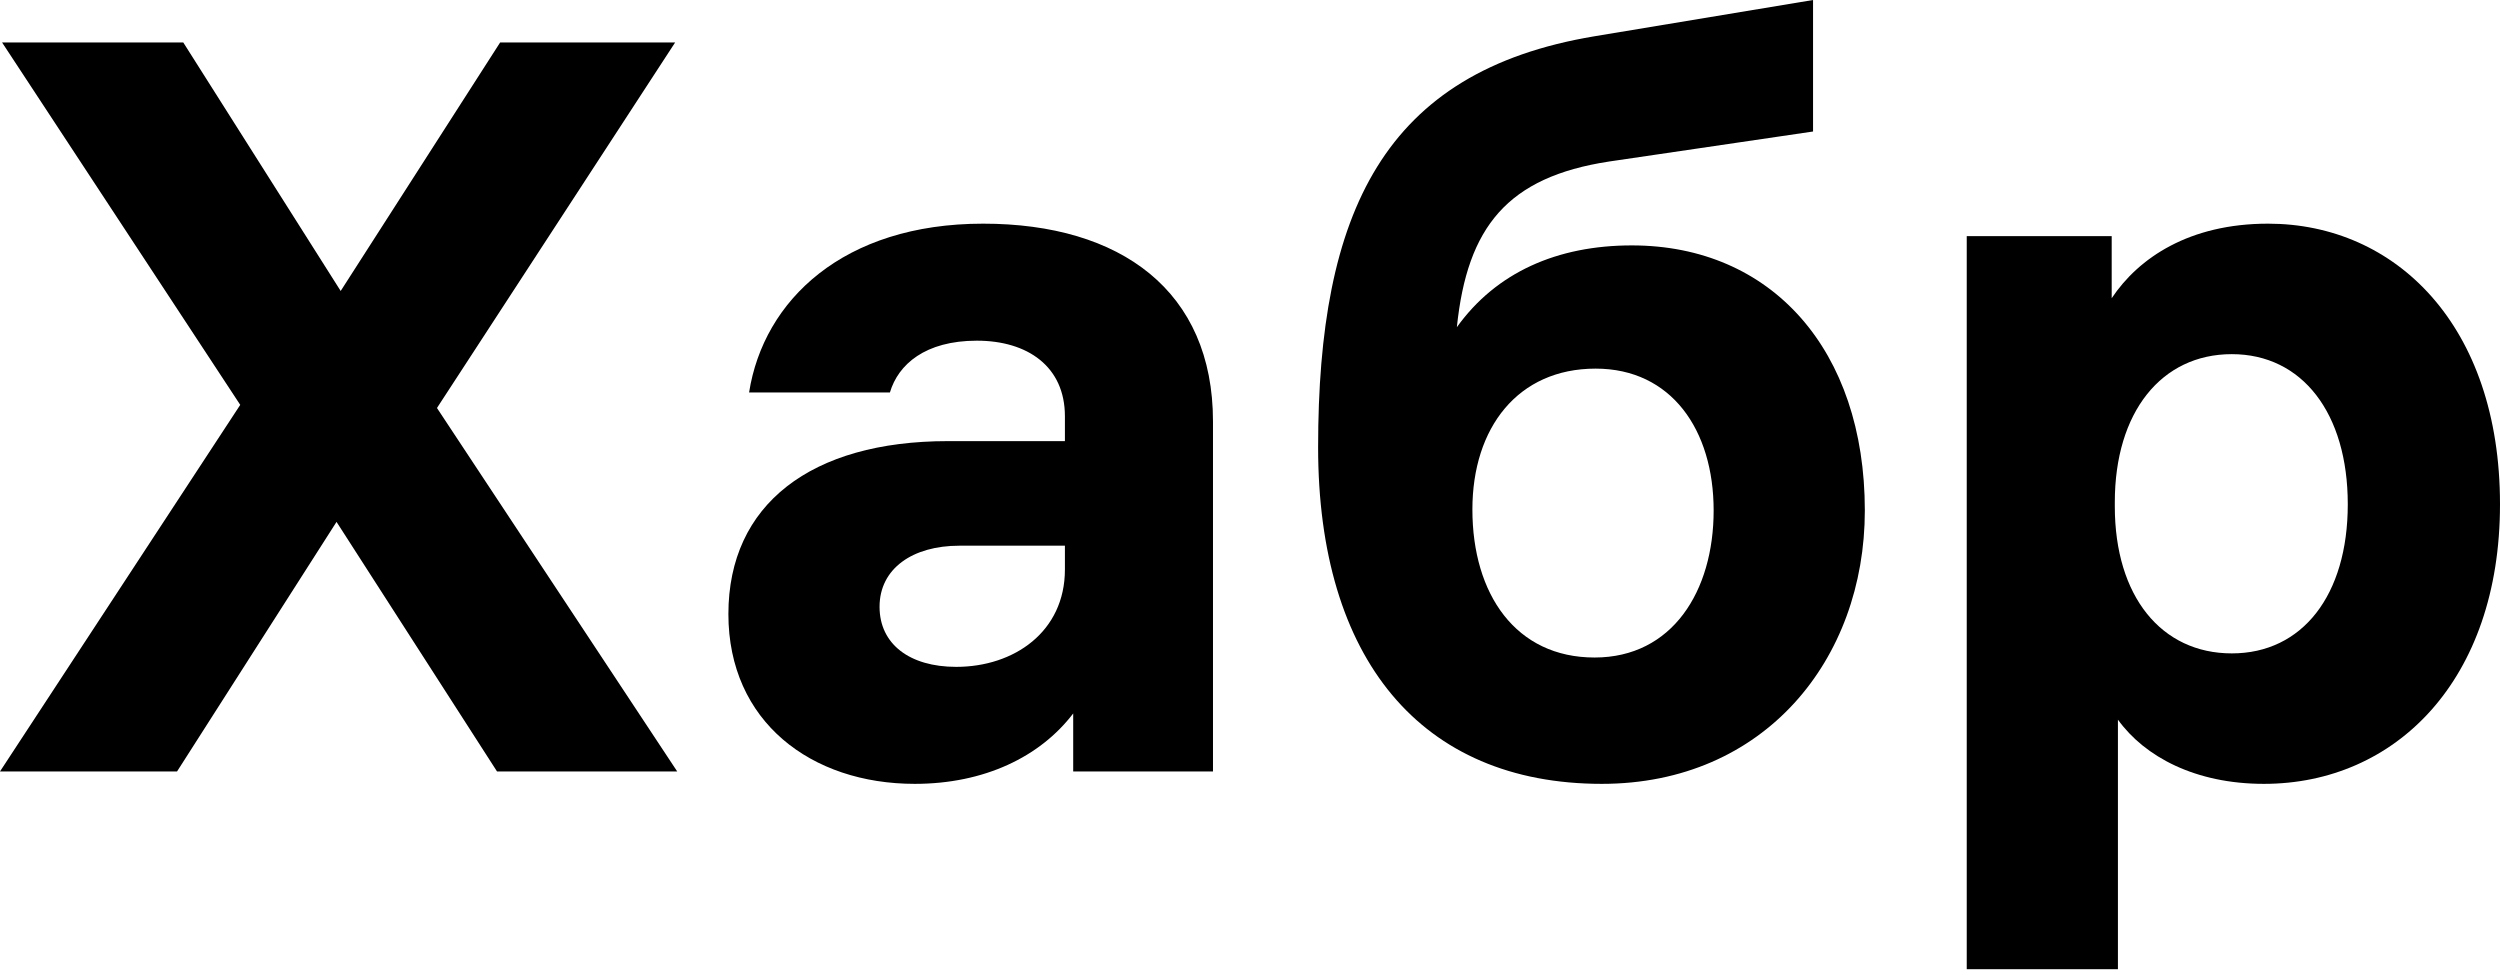
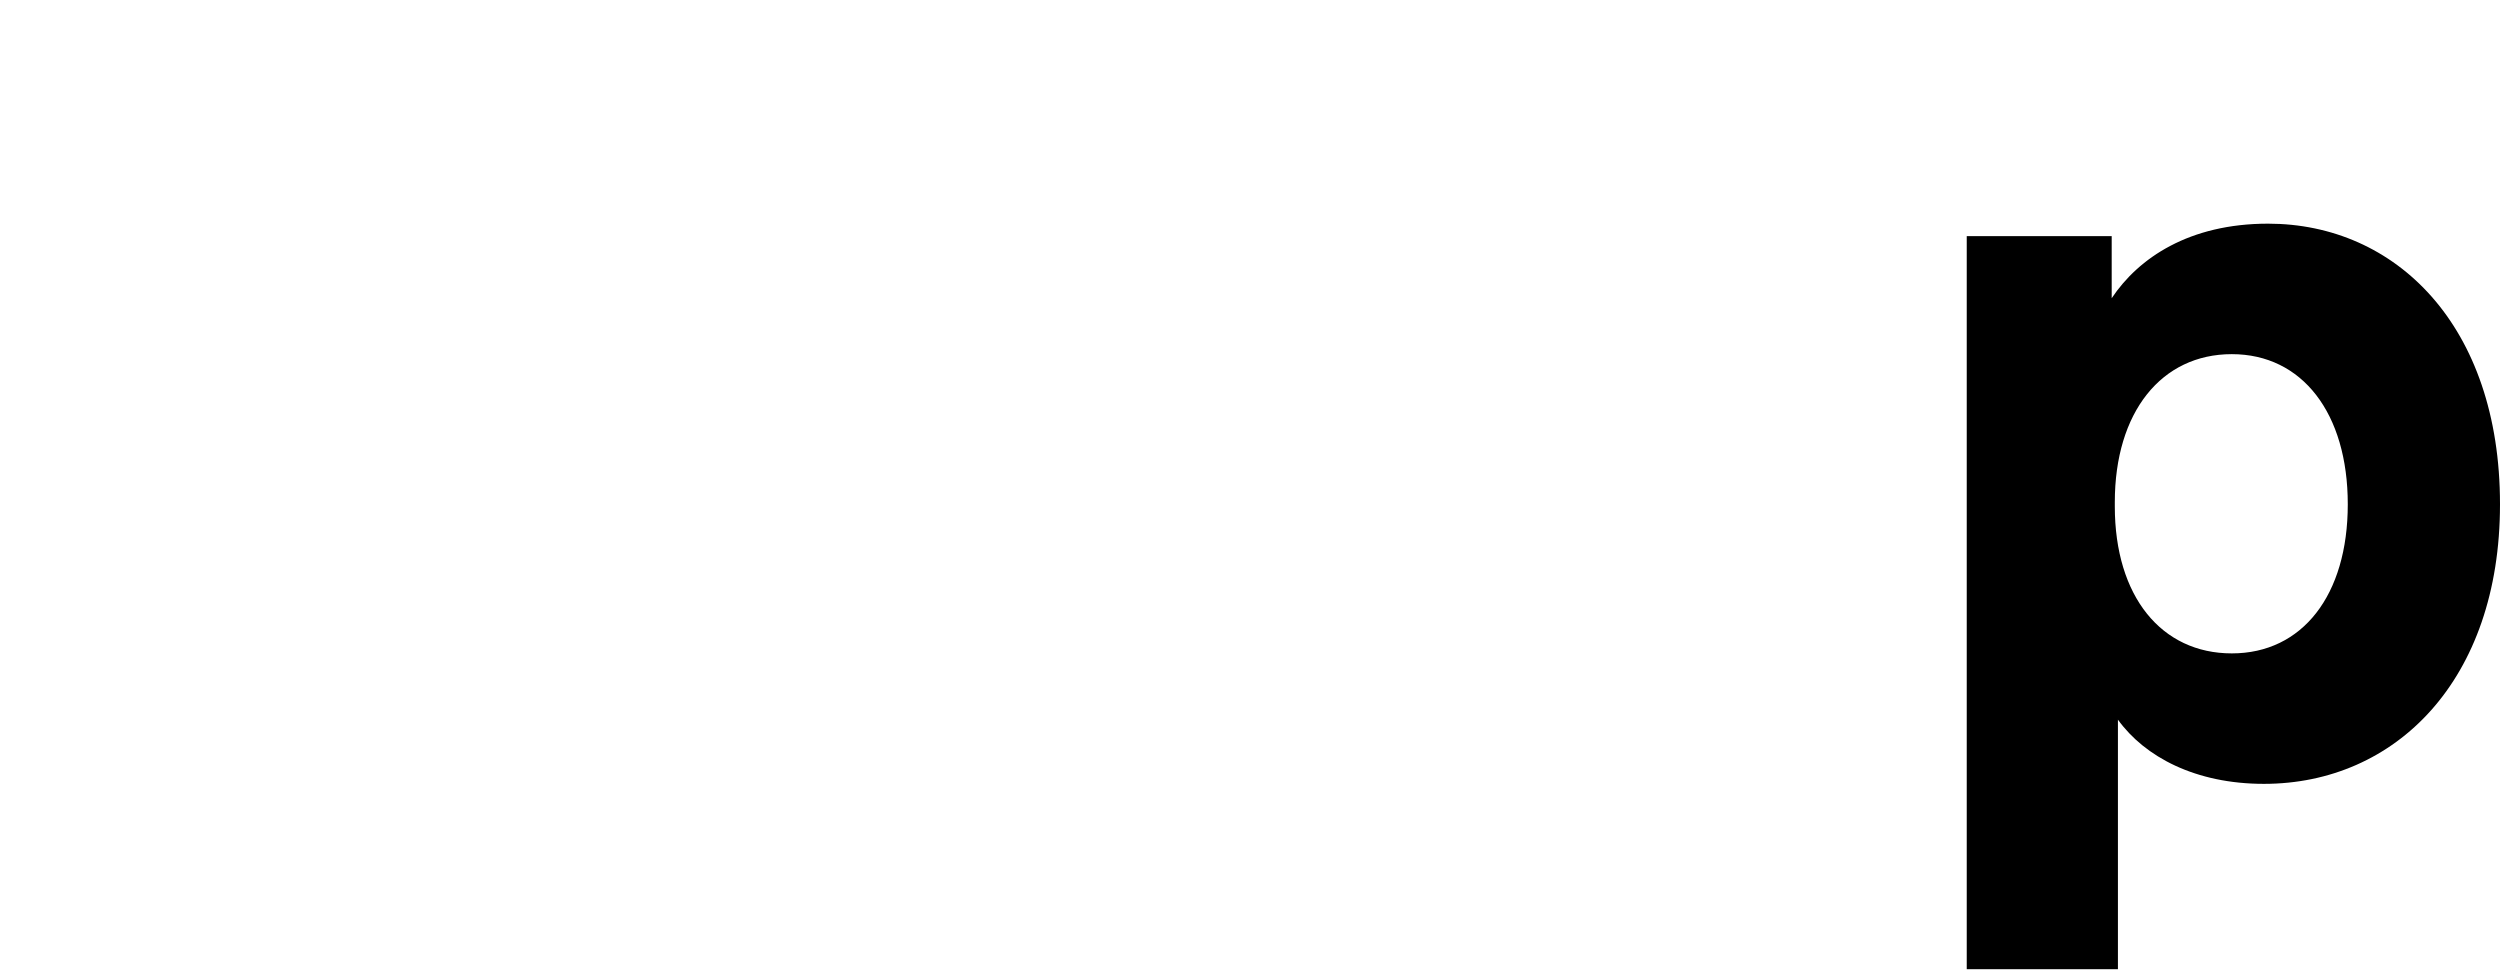
<svg xmlns="http://www.w3.org/2000/svg" width="118" height="46" viewBox="0 0 118 46" fill="none">
-   <path d="M31.964 36.412L20.625 19.257L31.866 2.005H23.606L16.08 13.734L8.651 2.005H0.098L11.339 19.11L0 36.412H8.357L15.884 24.633L23.459 36.412H31.964Z" fill="black" />
-   <path d="M46.403 10.557C39.805 10.557 36.041 14.174 35.357 18.524H42.004C42.395 17.204 43.666 16.08 46.109 16.08C48.504 16.08 50.264 17.302 50.264 19.648V20.821H44.741C38.29 20.821 34.38 23.802 34.38 28.983C34.38 34.066 38.29 36.998 43.177 36.998C46.452 36.998 49.091 35.727 50.655 33.675V36.412H57.253V19.892C57.253 13.734 52.903 10.557 46.403 10.557ZM45.132 31.476C42.933 31.476 41.515 30.4 41.515 28.641C41.515 26.832 43.079 25.757 45.279 25.757H50.264V26.881C50.264 29.814 47.869 31.476 45.132 31.476Z" fill="black" />
-   <path d="M77.023 11.583C73.505 11.583 70.621 12.854 68.764 15.444C69.252 10.703 71.159 8.357 75.948 7.624L85.576 6.207V0L75.264 1.711C65.294 3.372 62.215 10.019 62.215 21.114C62.215 31.084 67.053 36.998 75.606 36.998C83.279 36.998 88.02 31.133 88.02 24.095C88.02 16.52 83.621 11.583 77.023 11.583ZM75.264 31.035C71.55 31.035 69.497 28.054 69.497 24.046C69.497 20.185 71.647 17.399 75.313 17.399C78.881 17.399 80.884 20.283 80.884 24.095C80.884 27.907 78.93 31.035 75.264 31.035Z" fill="black" />
  <path d="M107.052 10.557C103.338 10.557 100.943 12.17 99.672 14.076V11.144H92.83V45.747H99.966V33.968C101.236 35.727 103.631 36.998 106.857 36.998C113.064 36.998 118 32.111 118 23.802C118 15.347 113.064 10.557 107.052 10.557ZM105.342 30.84C102.018 30.84 99.819 28.152 99.819 23.9V23.705C99.819 19.452 102.018 16.716 105.342 16.716C108.665 16.716 110.815 19.502 110.815 23.802C110.815 28.103 108.665 30.84 105.342 30.84Z" fill="black" />
</svg>